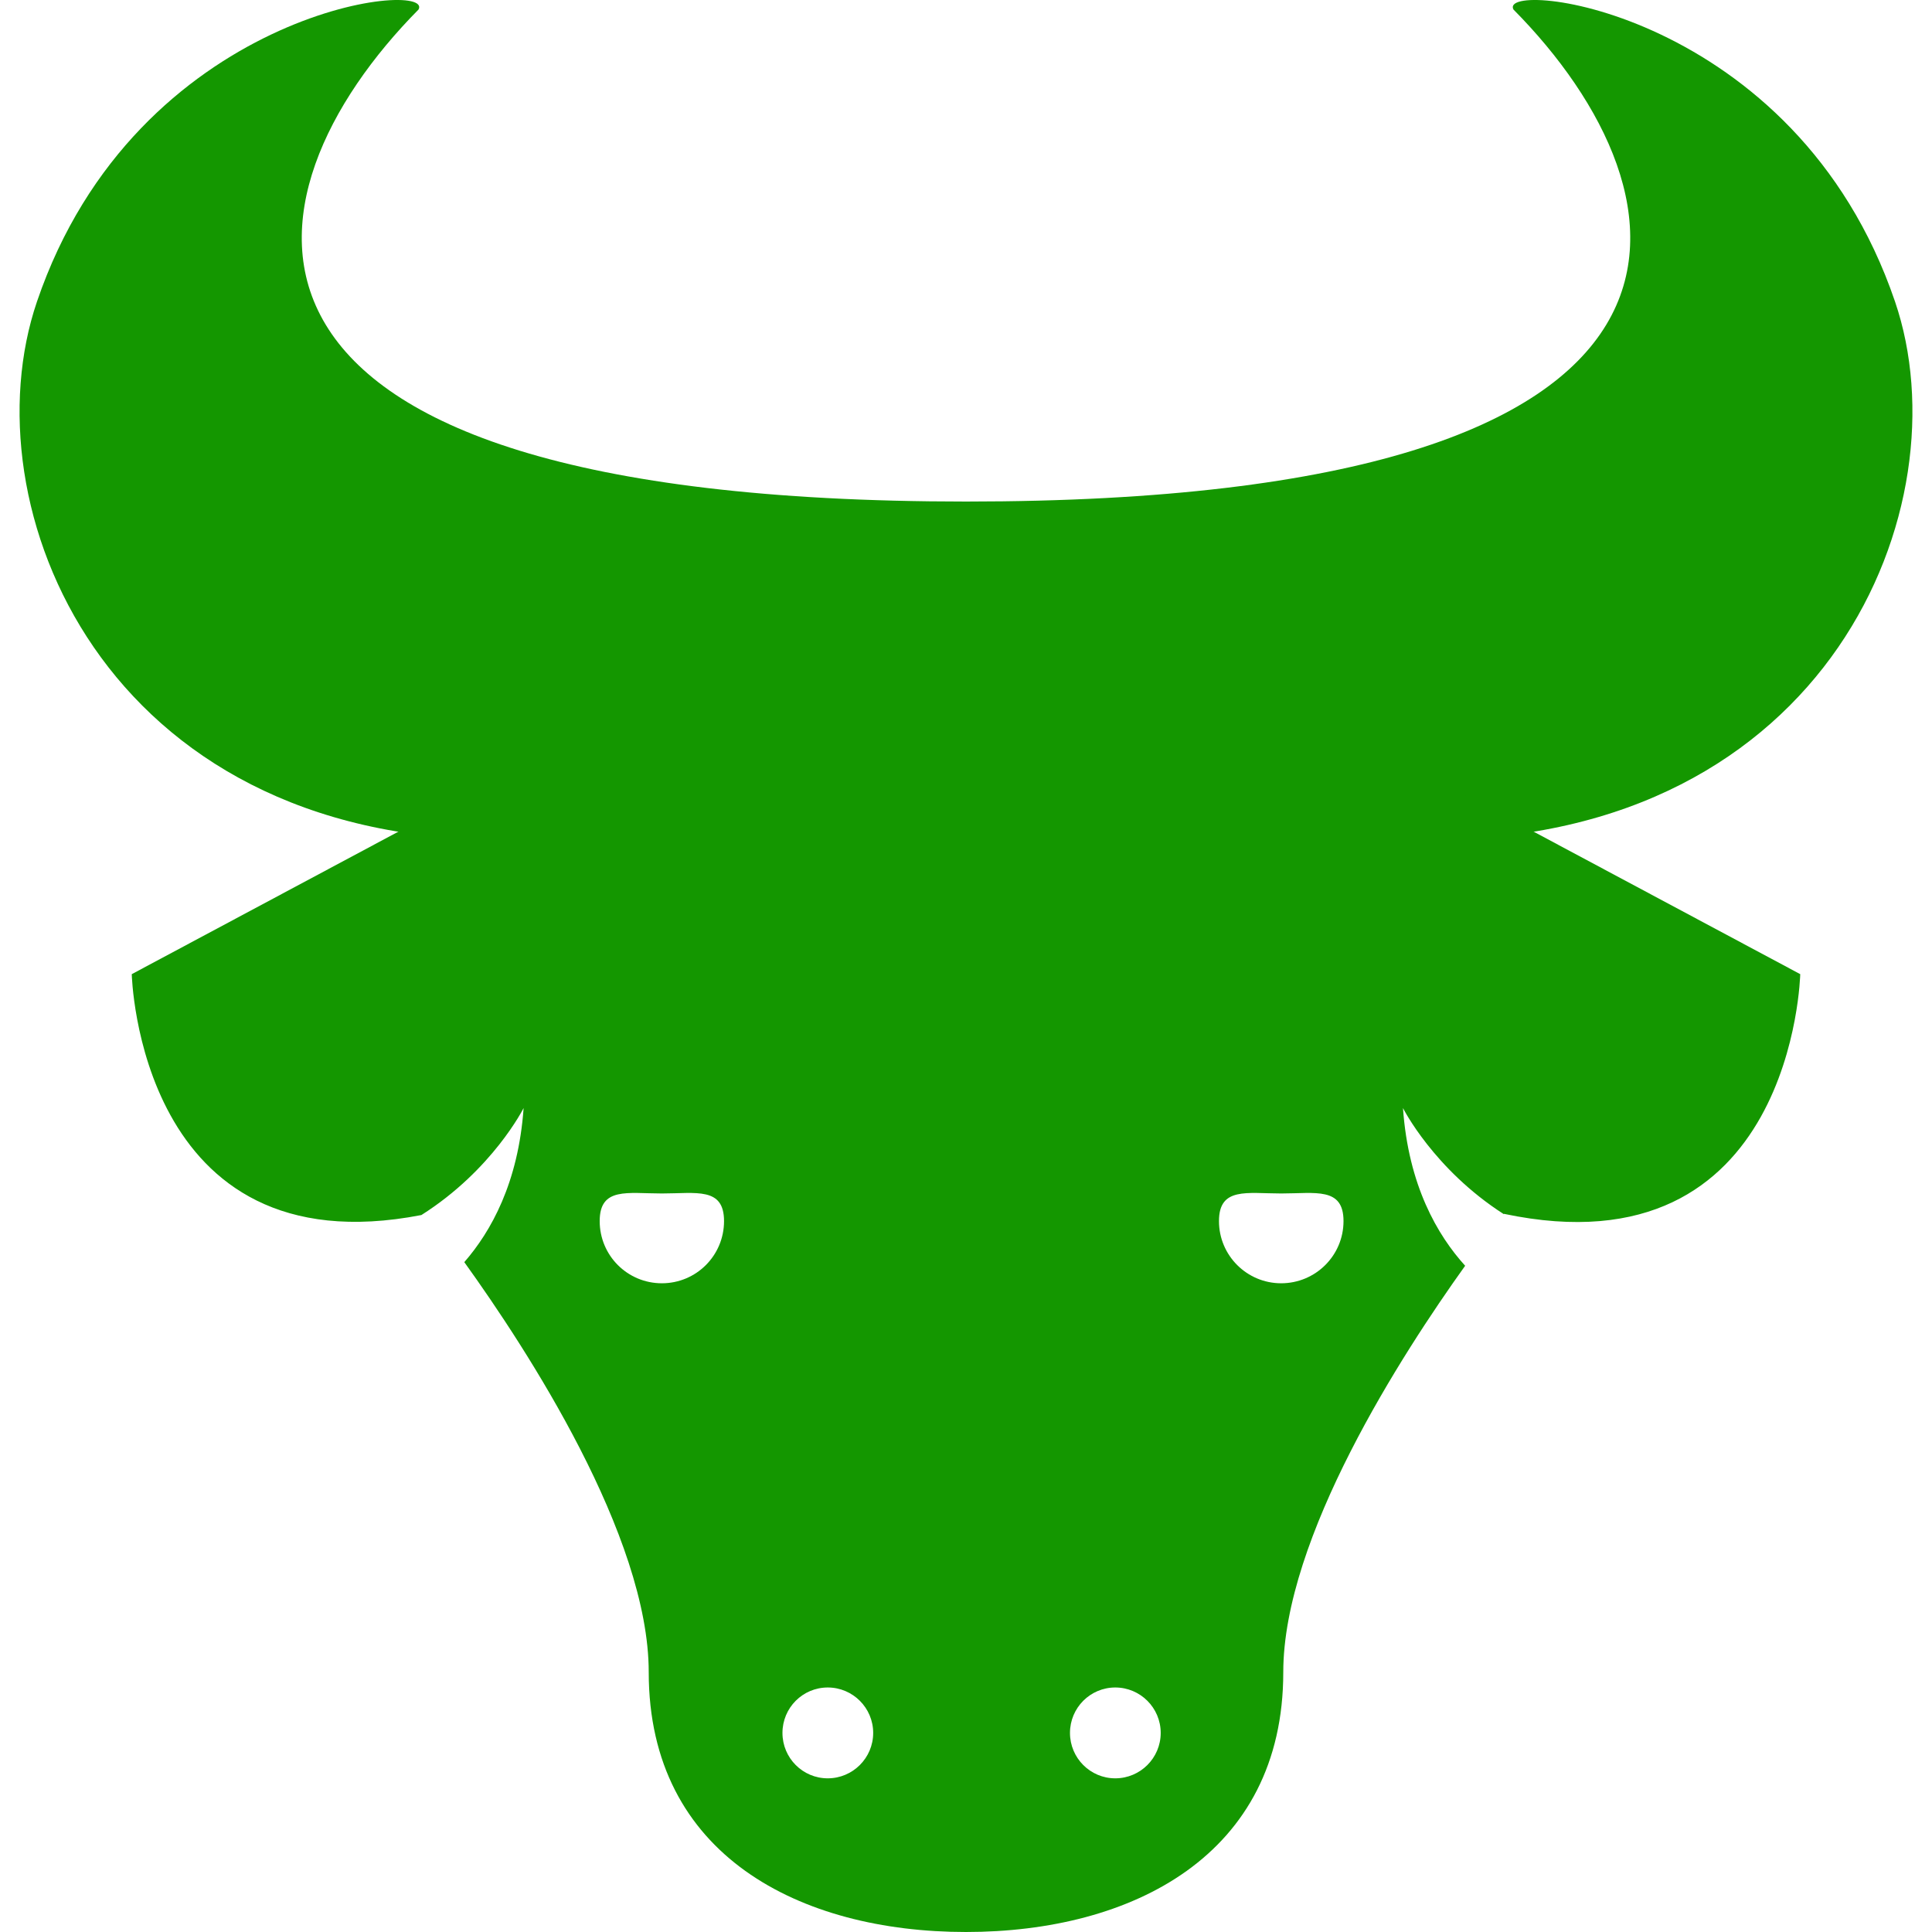
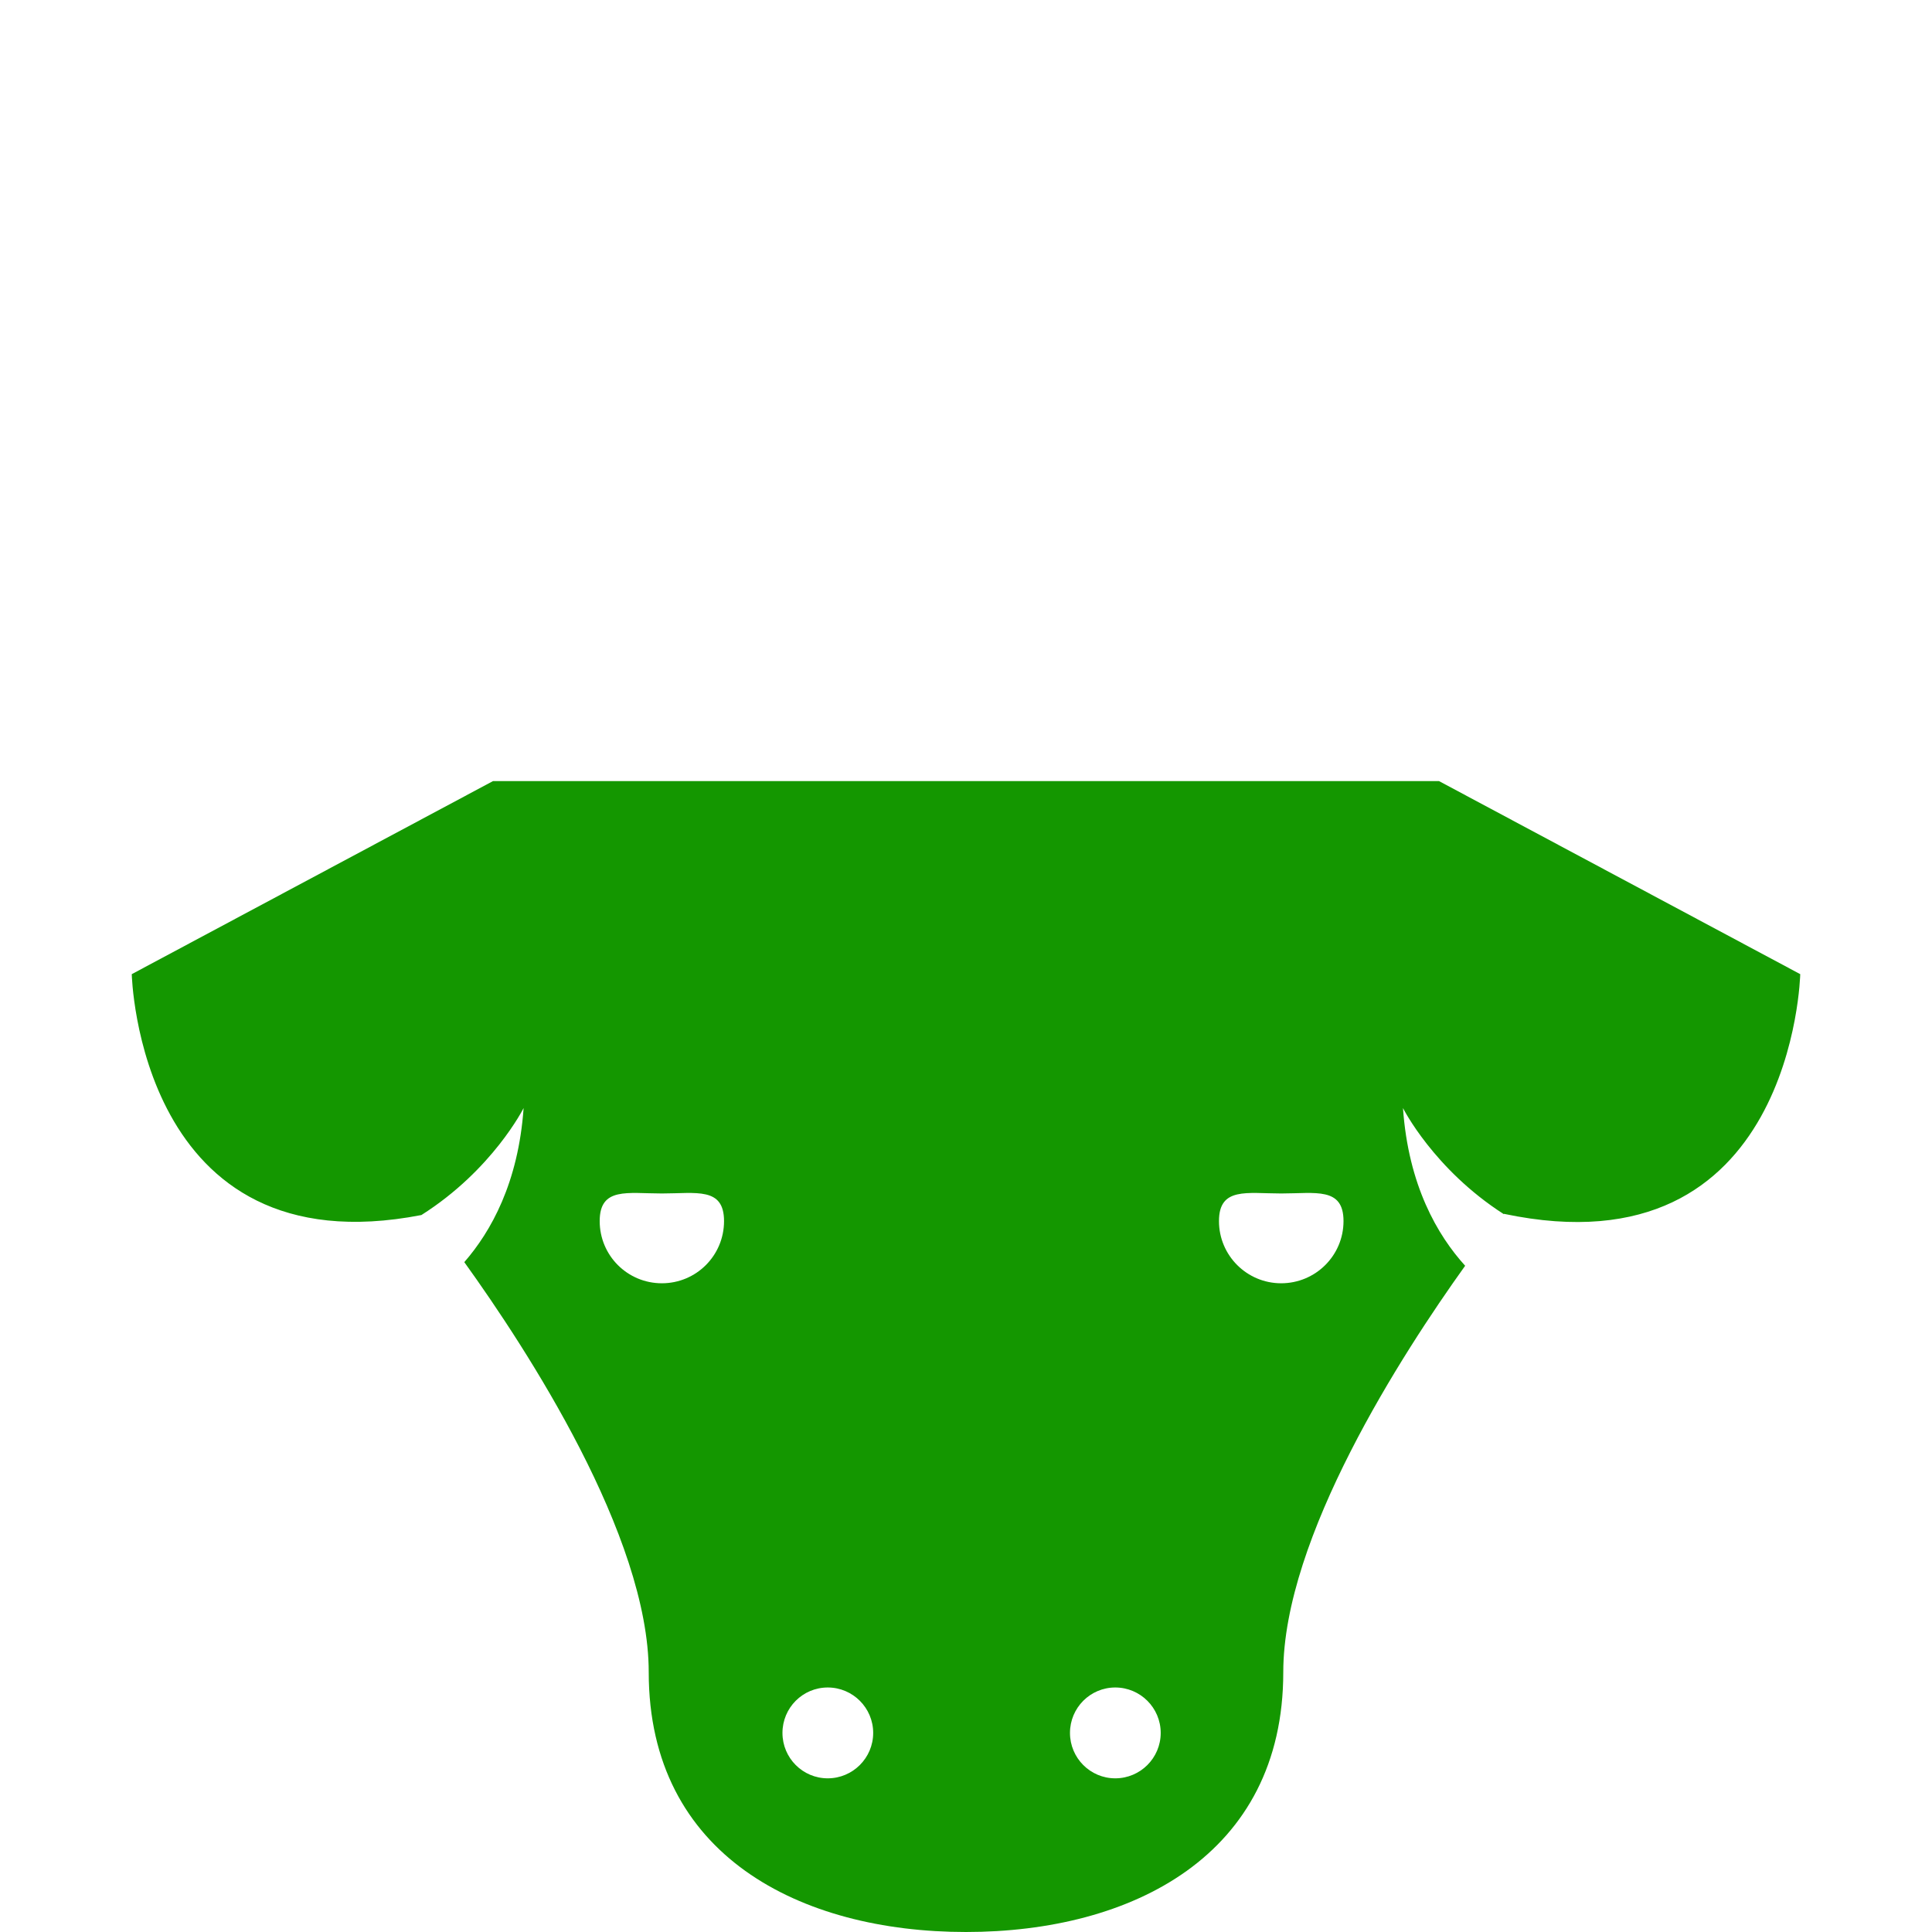
<svg xmlns="http://www.w3.org/2000/svg" width="50px" height="50px" viewBox="0 0 50 50" version="1.1">
  <g id="surface1">
-     <path style=" stroke:none;fill-rule:nonzero;fill:rgb(7.843%,59.216%,0%);fill-opacity:1;" d="M 49.043 7.805 C 46.469 0.246 38.738 -0.551 39.168 0.246 C 43.891 5.02 45.574 12.98 25 12.98 C 4.426 12.98 6.109 5.02 10.832 0.246 C 11.262 -0.551 3.531 0.246 0.957 7.805 C -0.844 13.09 2.672 21.734 12.977 21.734 C 20.707 21.734 25 21.734 25 21.734 C 25 21.734 29.293 21.734 37.023 21.734 C 47.328 21.734 50.844 13.09 49.043 7.805 Z M 49.043 7.805 " />
    <path style=" stroke:none;fill-rule:nonzero;fill:rgb(7.843%,59.216%,0%);fill-opacity:1;" d="M 37.242 20.215 L 12.758 20.215 L 3.41 25.211 C 3.41 25.211 3.582 32.867 10.906 31.445 C 12.75 30.277 13.551 28.676 13.551 28.676 C 13.414 30.609 12.707 31.871 12.016 32.664 C 13.637 34.918 16.789 39.75 16.789 43.277 C 16.789 48.023 20.715 50 25 50 C 29.285 50 33.211 48.023 33.211 43.277 C 33.211 39.793 36.281 35.043 37.918 32.758 C 37.203 31.969 36.449 30.68 36.309 28.676 C 36.309 28.676 37.102 30.258 38.918 31.422 C 38.918 31.422 38.922 31.414 38.922 31.414 C 46.422 32.996 46.59 25.211 46.59 25.211 Z M 17.129 33.211 C 16.238 33.211 15.52 32.492 15.52 31.602 C 15.52 30.715 16.238 30.887 17.129 30.887 C 18.02 30.887 18.738 30.715 18.738 31.602 C 18.738 32.492 18.02 33.211 17.129 33.211 Z M 21.422 46.023 C 20.773 46.023 20.25 45.496 20.25 44.848 C 20.25 44.199 20.773 43.672 21.422 43.672 C 22.07 43.672 22.598 44.199 22.598 44.848 C 22.598 45.496 22.07 46.023 21.422 46.023 Z M 28.863 46.023 C 28.215 46.023 27.691 45.496 27.691 44.848 C 27.691 44.199 28.215 43.672 28.863 43.672 C 29.512 43.672 30.039 44.199 30.039 44.848 C 30.039 45.496 29.512 46.023 28.863 46.023 Z M 33.156 33.211 C 32.27 33.211 31.547 32.492 31.547 31.602 C 31.547 30.715 32.27 30.887 33.156 30.887 C 34.047 30.887 34.77 30.715 34.77 31.602 C 34.77 32.492 34.047 33.211 33.156 33.211 Z M 33.156 33.211 " />
  </g>
</svg>